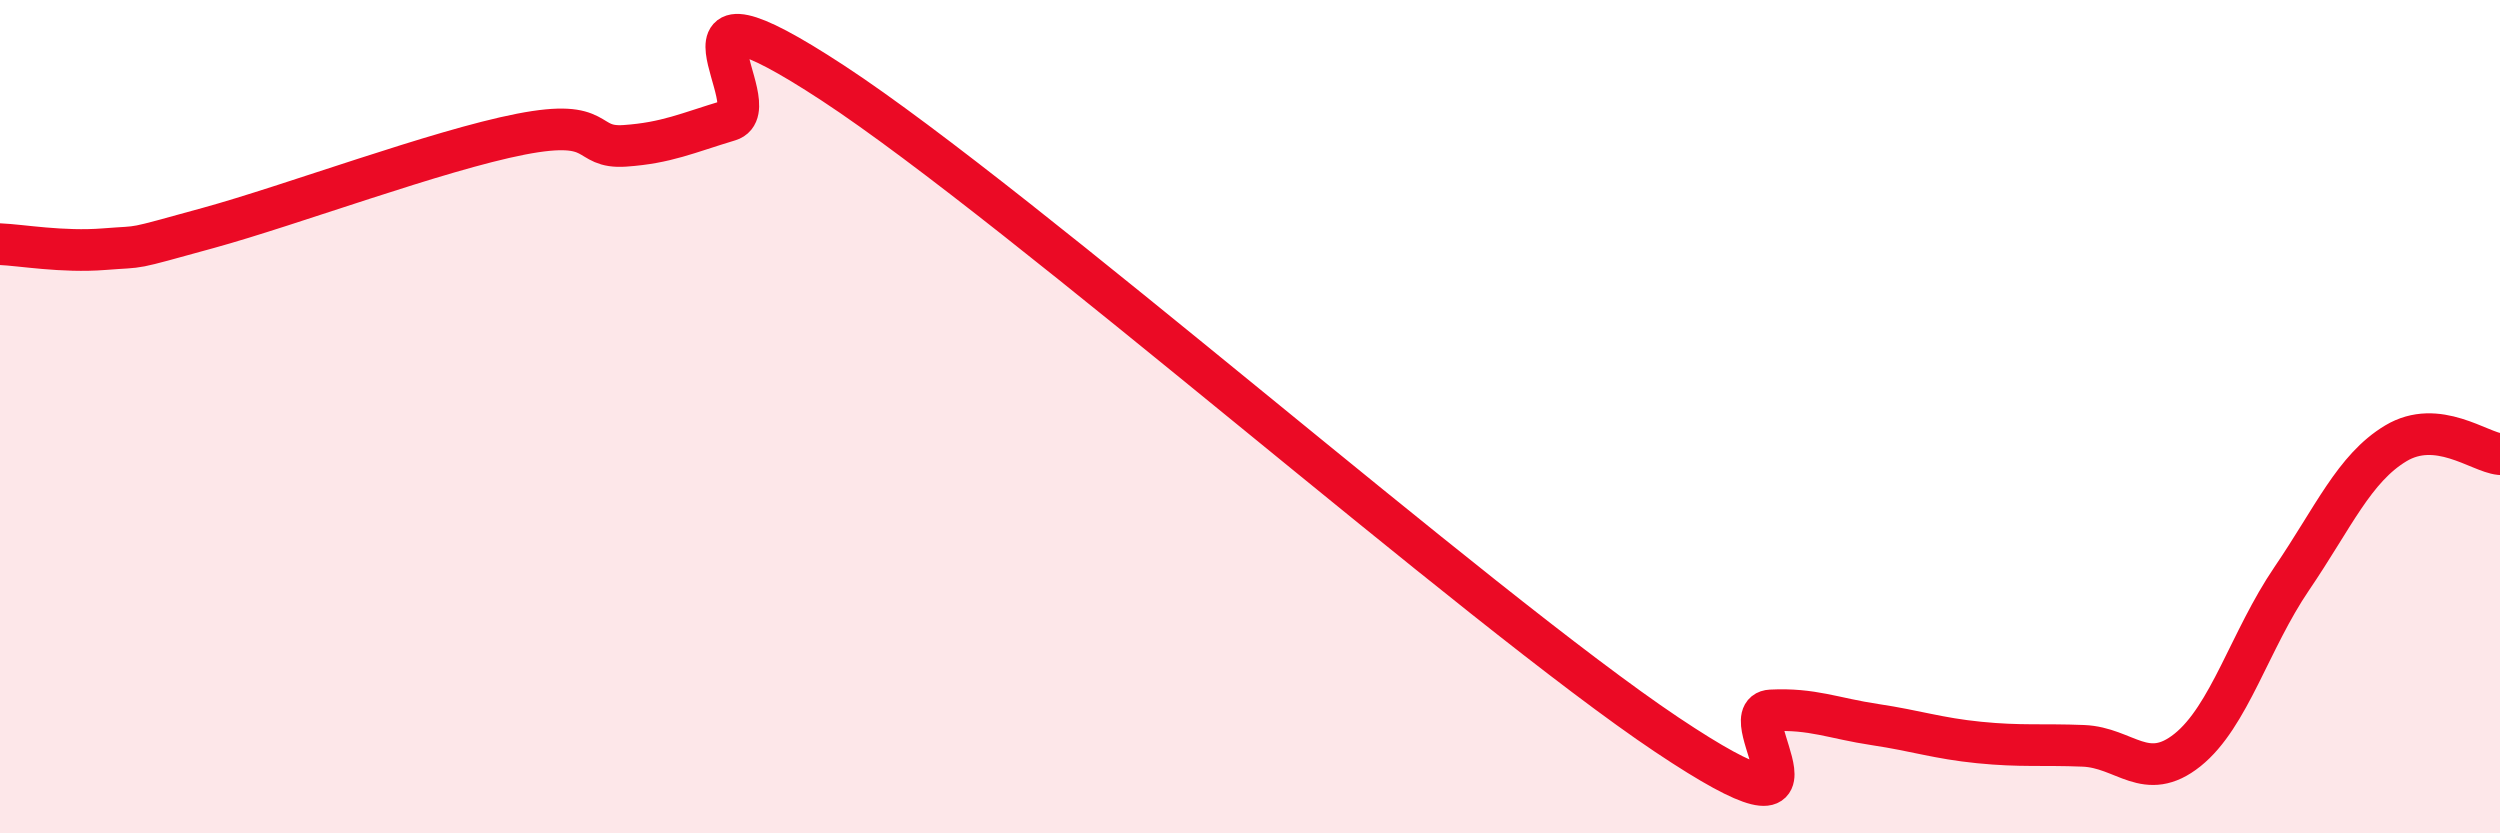
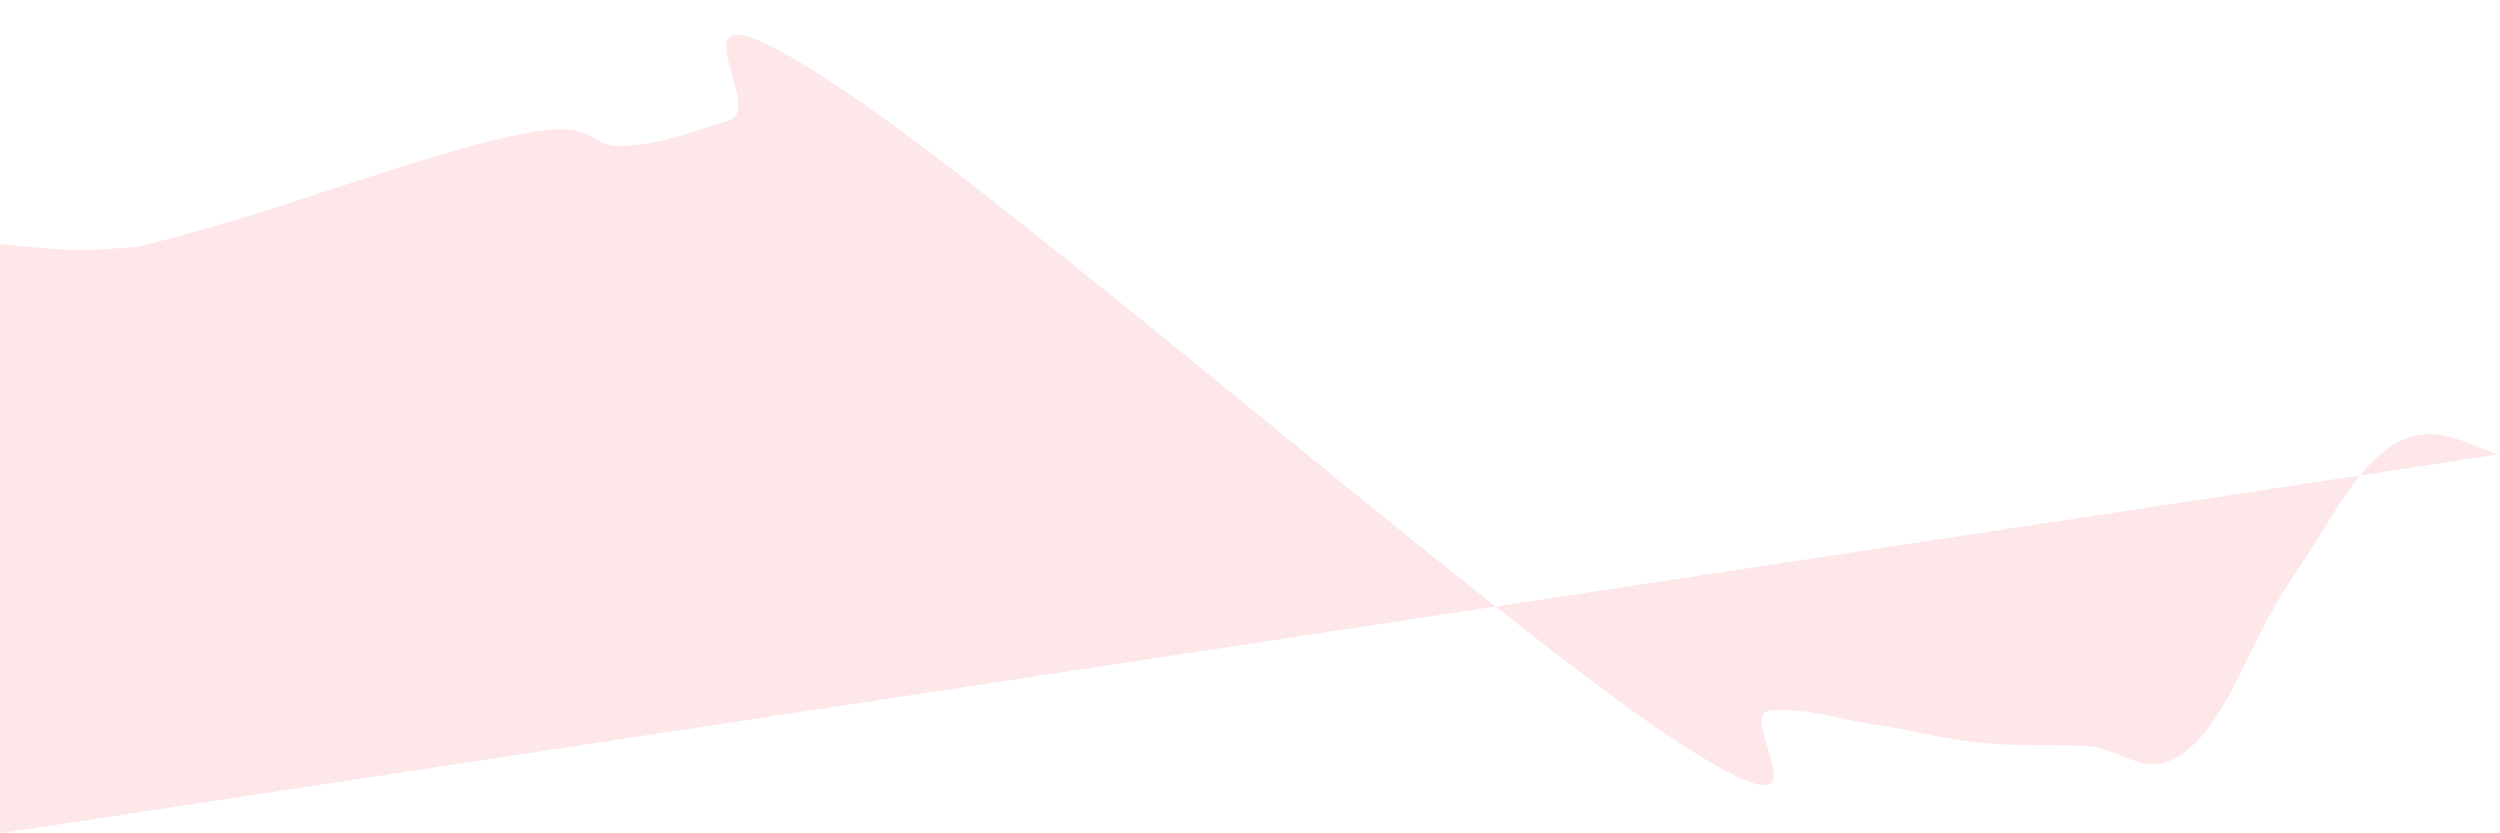
<svg xmlns="http://www.w3.org/2000/svg" width="60" height="20" viewBox="0 0 60 20">
-   <path d="M 0,5.86 C 0.5,5.88 1.5,6.06 2.5,5.98 C 3.5,5.9 3,6.02 5,5.47 C 7,4.92 10.5,3.61 12.5,3.22 C 14.5,2.83 14,3.57 15,3.5 C 16,3.43 16.5,3.19 17.5,2.89 C 18.5,2.59 15.5,-0.95 20,2 C 24.5,4.95 35.5,14.62 40,17.63 C 44.5,20.64 41.5,17.1 42.5,17.05 C 43.5,17 44,17.24 45,17.39 C 46,17.54 46.5,17.72 47.5,17.82 C 48.5,17.92 49,17.86 50,17.9 C 51,17.94 51.5,18.8 52.5,18 C 53.5,17.2 54,15.36 55,13.89 C 56,12.42 56.5,11.24 57.5,10.64 C 58.5,10.04 59.5,10.85 60,10.9L60 20L0 20Z" fill="#EB0A25" opacity="0.1" stroke-linecap="round" stroke-linejoin="round" />
-   <path d="M 0,5.86 C 0.5,5.88 1.5,6.06 2.5,5.98 C 3.5,5.9 3,6.02 5,5.47 C 7,4.92 10.5,3.61 12.5,3.22 C 14.5,2.83 14,3.57 15,3.5 C 16,3.43 16.5,3.19 17.5,2.89 C 18.5,2.59 15.5,-0.95 20,2 C 24.5,4.95 35.5,14.62 40,17.63 C 44.5,20.64 41.5,17.1 42.5,17.05 C 43.5,17 44,17.24 45,17.39 C 46,17.54 46.5,17.72 47.5,17.82 C 48.5,17.92 49,17.86 50,17.9 C 51,17.94 51.5,18.8 52.5,18 C 53.5,17.2 54,15.36 55,13.89 C 56,12.42 56.5,11.24 57.5,10.64 C 58.5,10.04 59.5,10.85 60,10.9" stroke="#EB0A25" stroke-width="1" fill="none" stroke-linecap="round" stroke-linejoin="round" />
+   <path d="M 0,5.86 C 0.5,5.88 1.5,6.06 2.5,5.98 C 3.5,5.9 3,6.02 5,5.47 C 7,4.92 10.5,3.61 12.5,3.22 C 14.5,2.83 14,3.57 15,3.5 C 16,3.43 16.5,3.19 17.5,2.89 C 18.5,2.59 15.5,-0.95 20,2 C 24.5,4.95 35.5,14.62 40,17.63 C 44.5,20.64 41.5,17.1 42.5,17.05 C 43.5,17 44,17.24 45,17.39 C 46,17.54 46.5,17.72 47.5,17.82 C 48.5,17.92 49,17.86 50,17.9 C 51,17.94 51.5,18.8 52.5,18 C 53.5,17.2 54,15.36 55,13.89 C 56,12.42 56.5,11.24 57.5,10.64 C 58.5,10.04 59.5,10.85 60,10.9L0 20Z" fill="#EB0A25" opacity="0.1" stroke-linecap="round" stroke-linejoin="round" />
</svg>